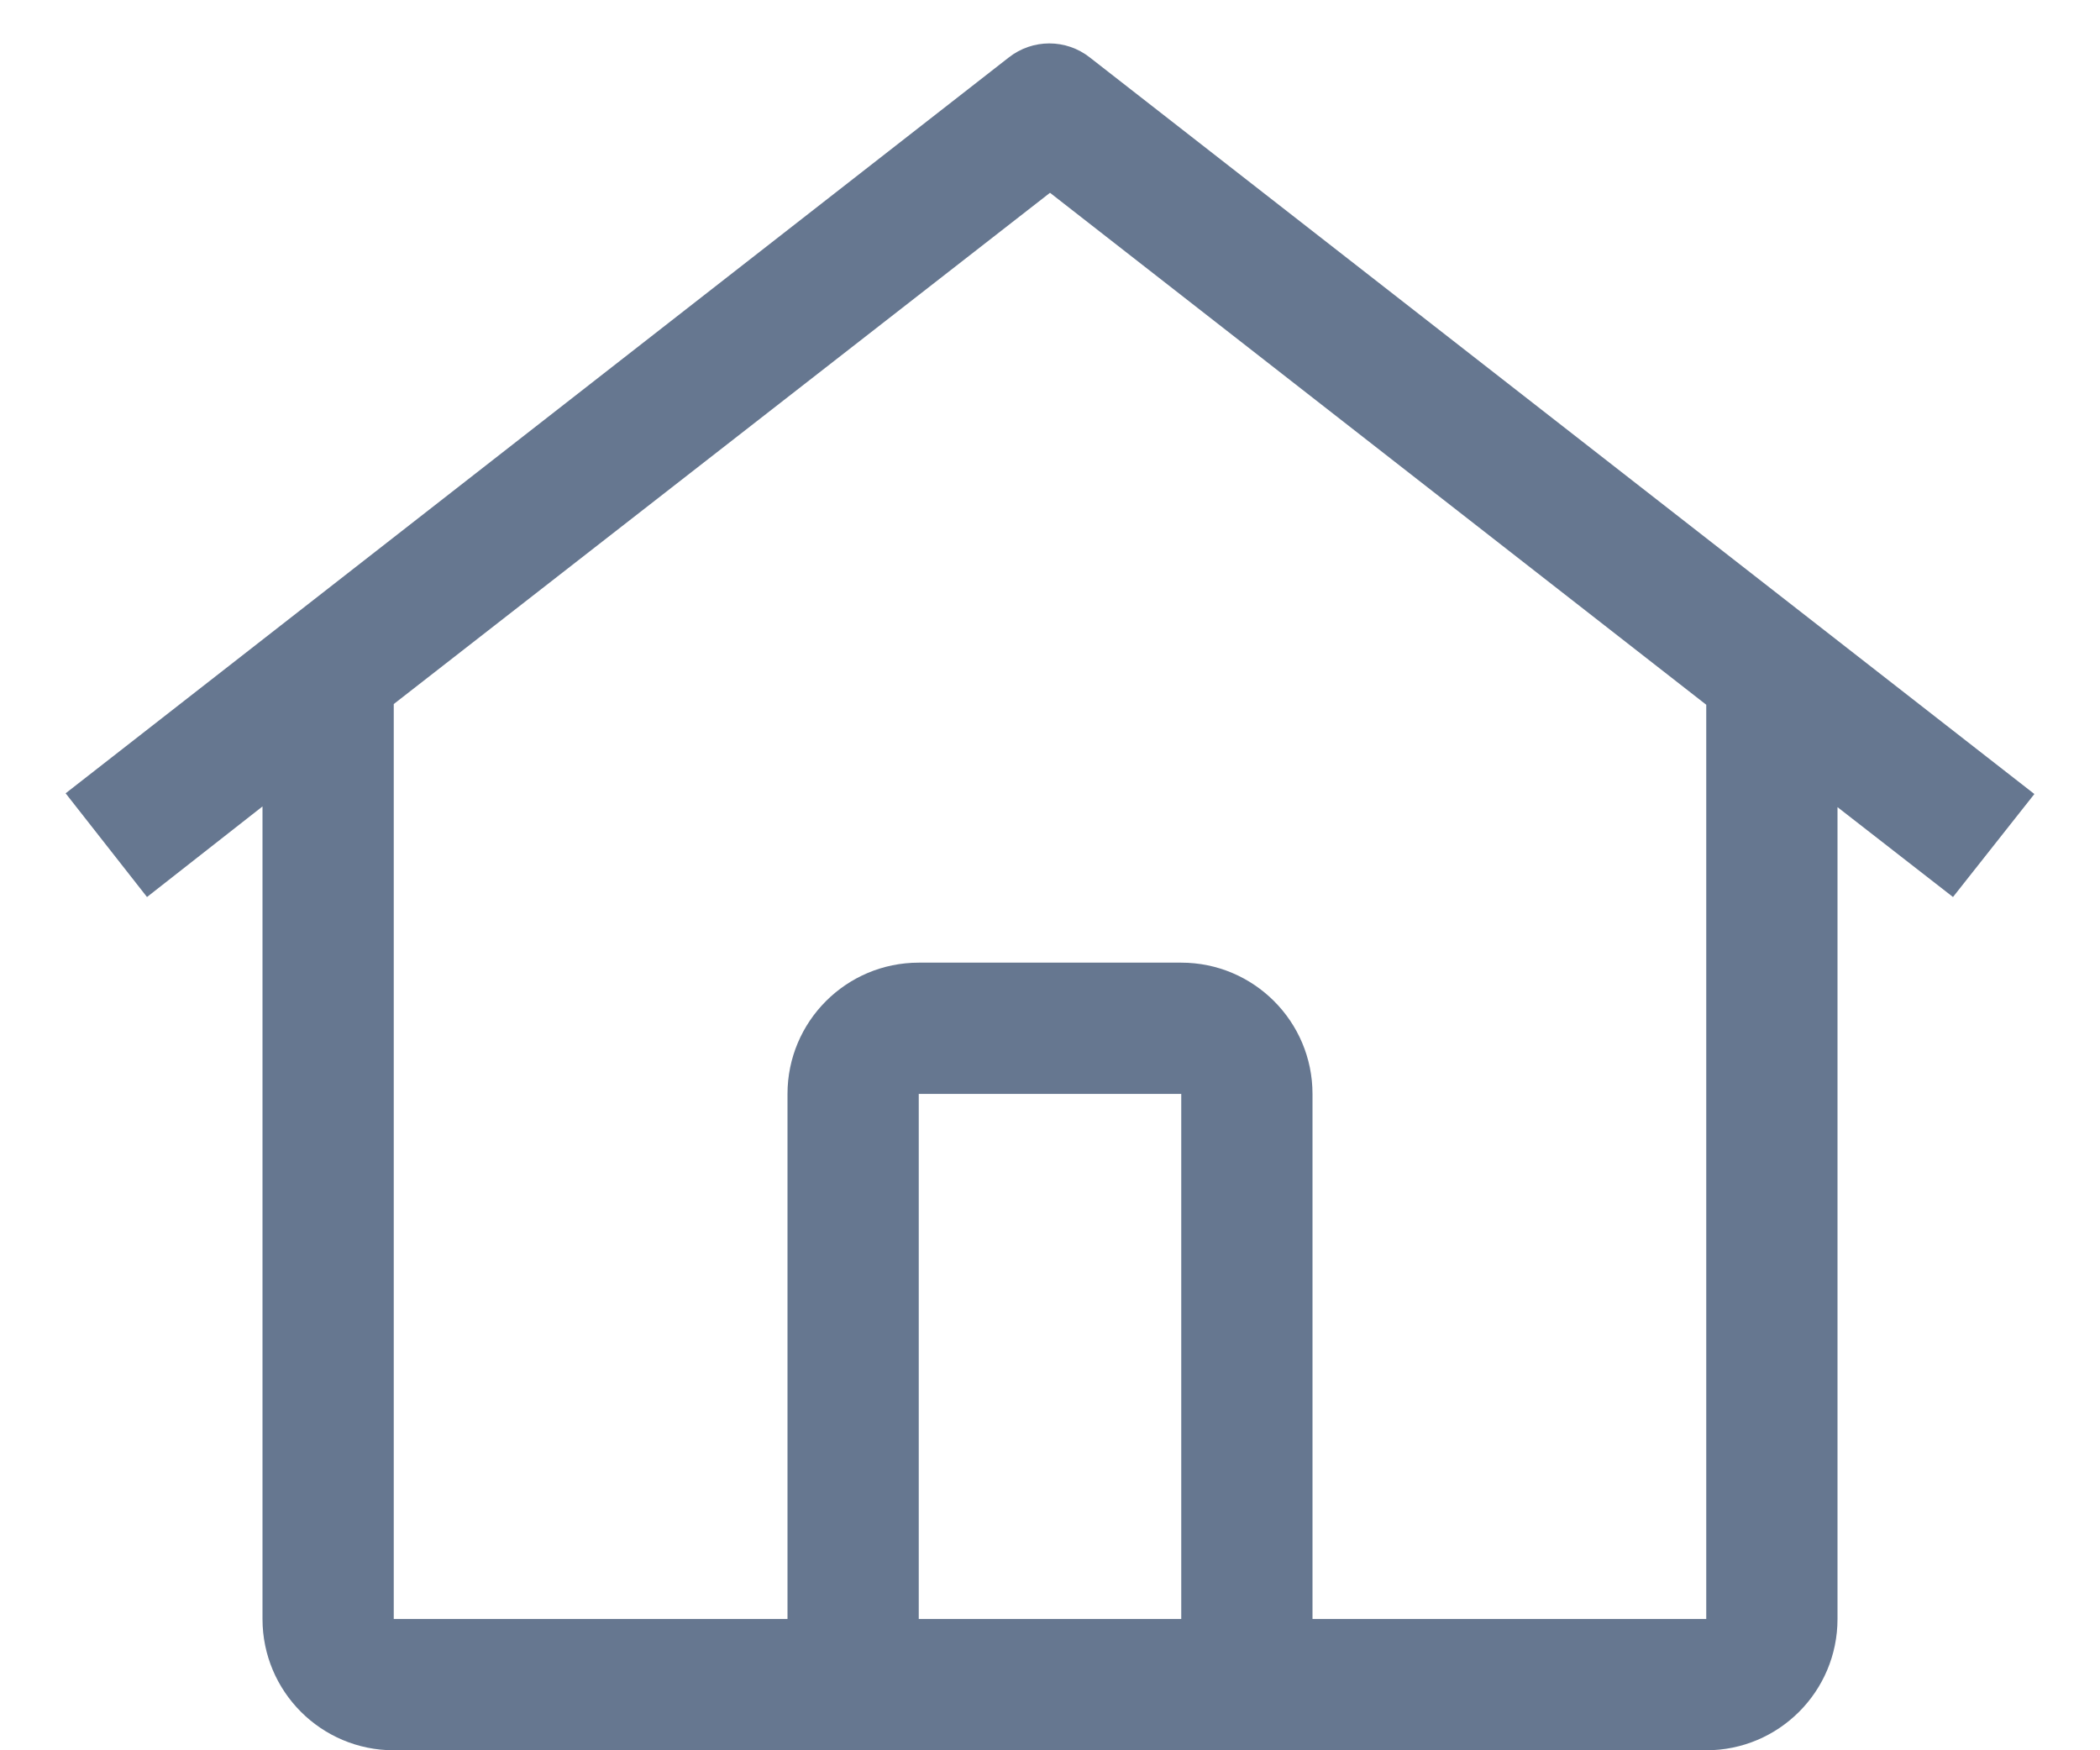
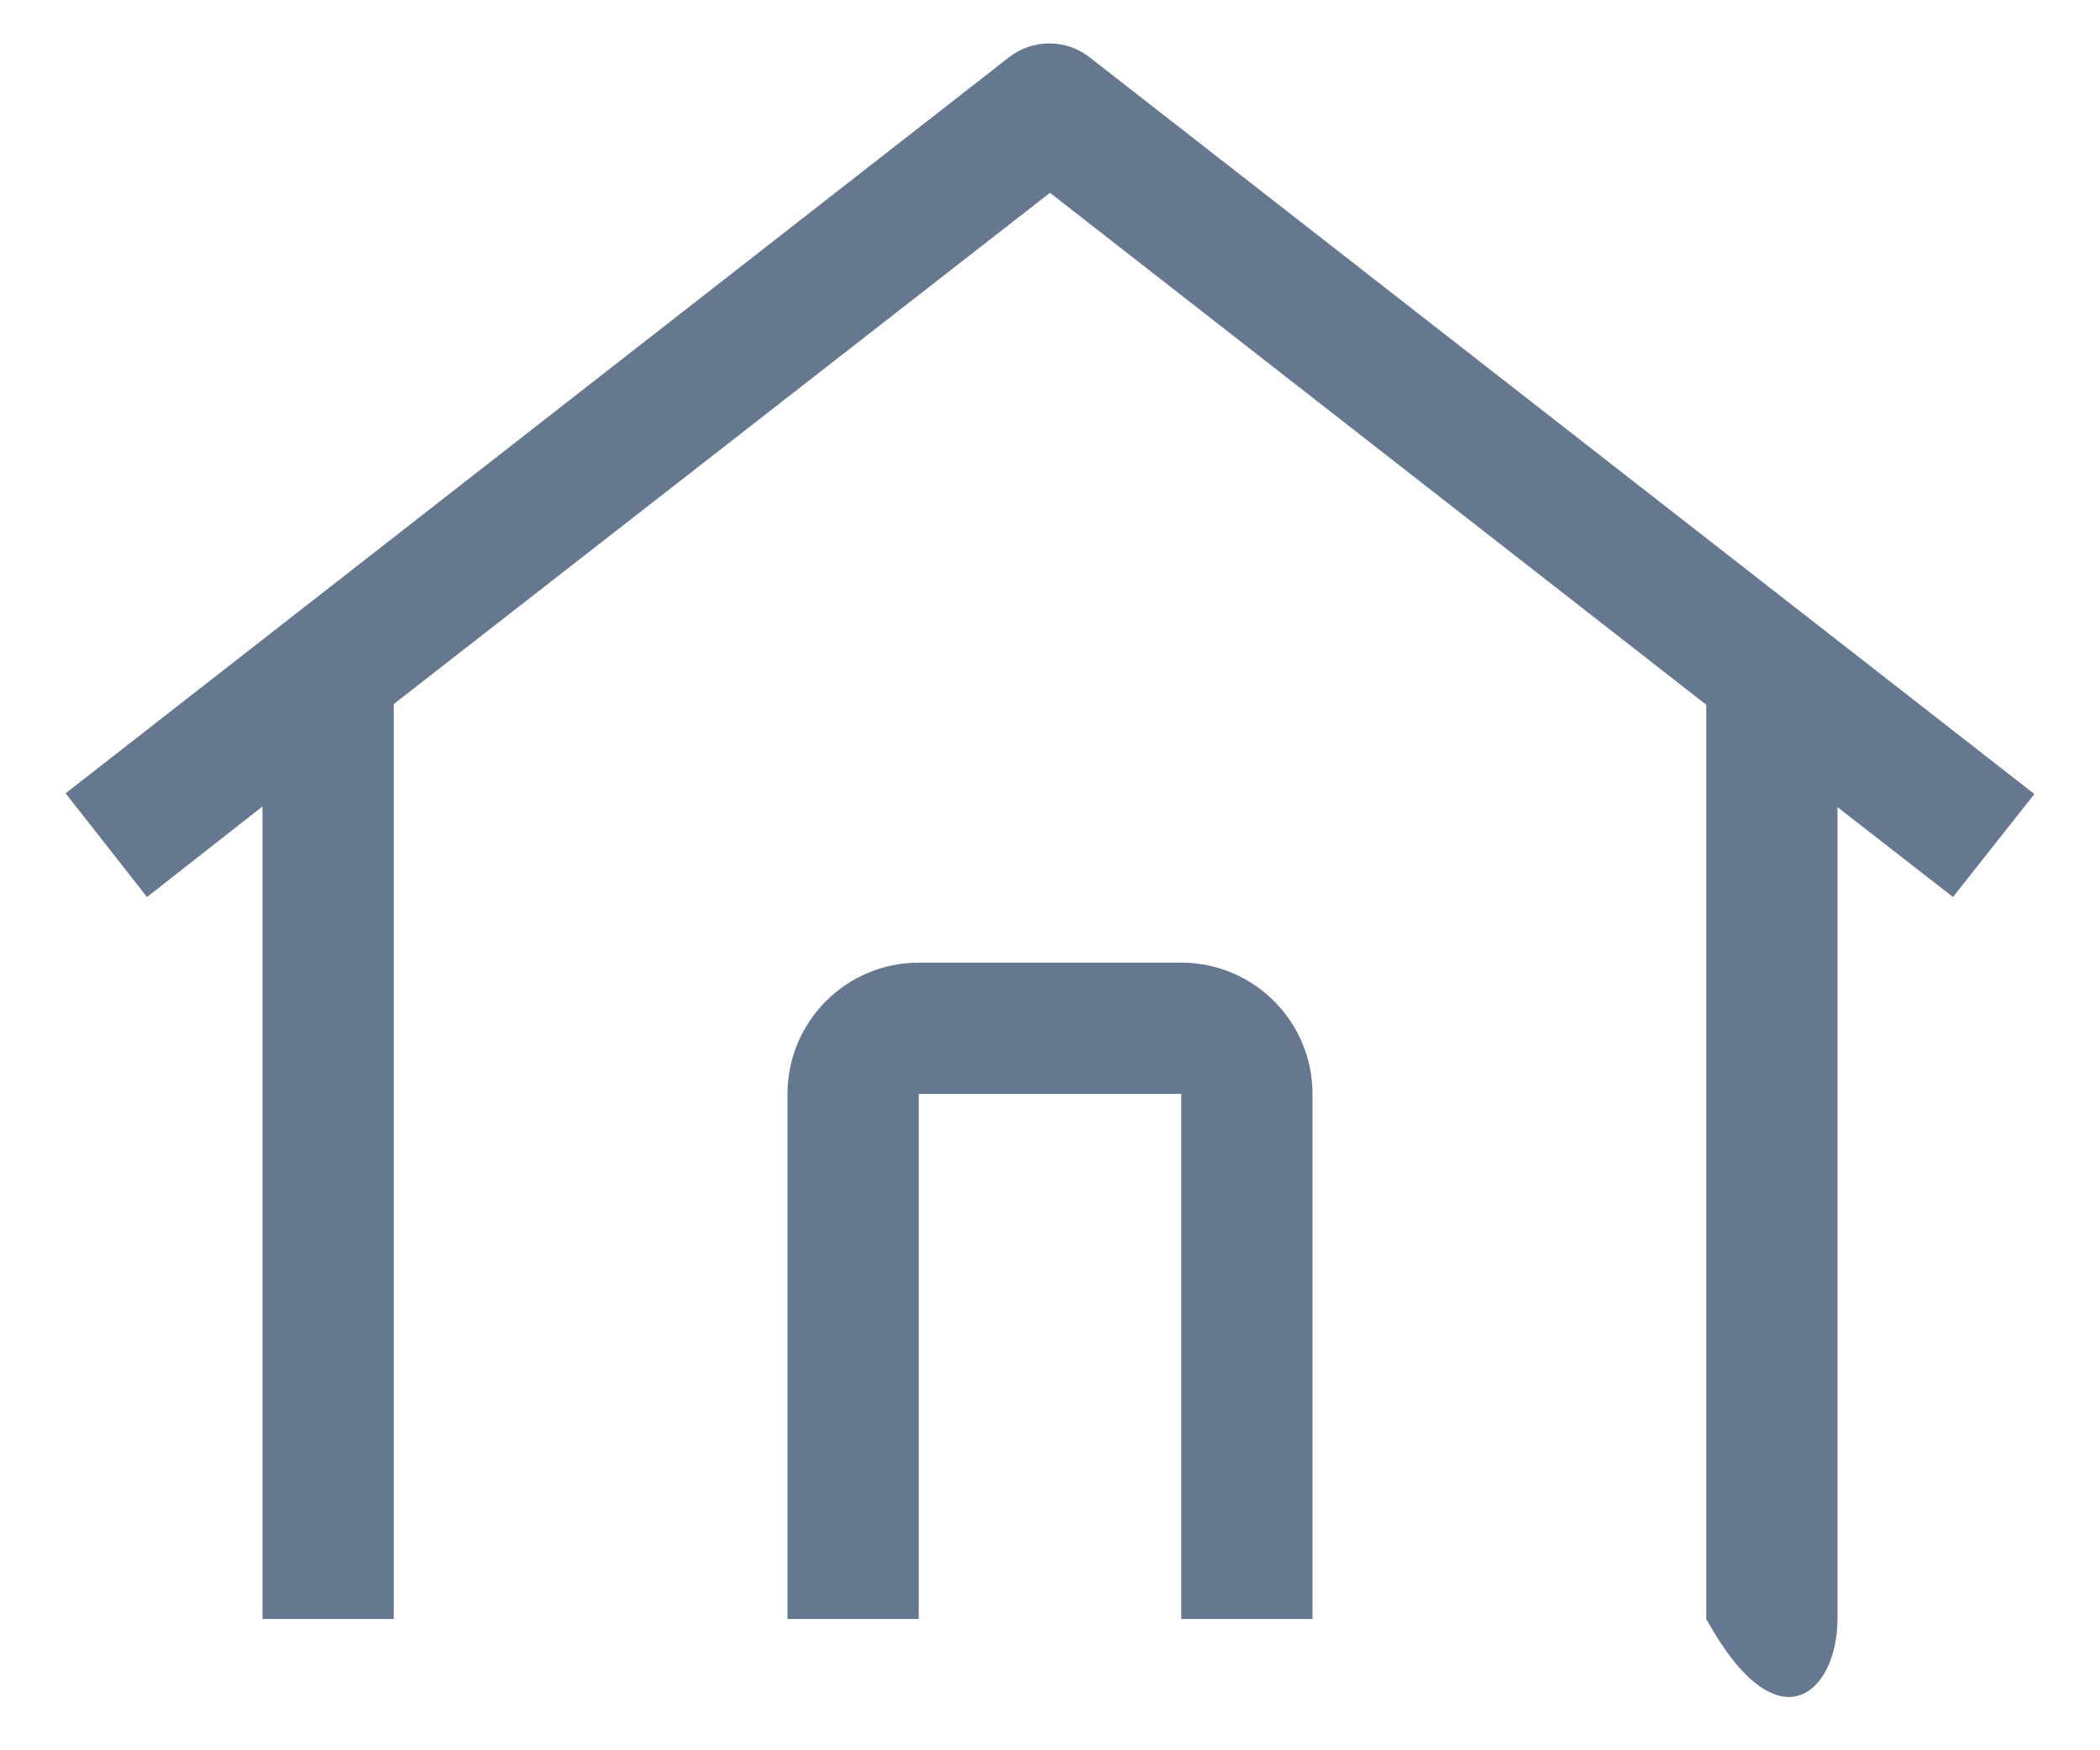
<svg xmlns="http://www.w3.org/2000/svg" width="24" height="20" viewBox="0 0 24 20" fill="none">
  <g id="Actions / Navigation / home">
-     <path id="Fill" fill-rule="evenodd" clip-rule="evenodd" d="M12.457 0.658C12.185 0.442 11.8 0.442 11.527 0.658L0.75 9.065L1.68 10.25L3 9.215V18.5C3 19.329 3.672 20 4.5 20H19.5C20.328 20 21 19.329 21 18.5V9.223L22.32 10.25L23.25 9.073L12.457 0.658ZM13.5 18.5H10.5V12.5H13.5V18.5ZM15 18.5V12.5C15 11.672 14.328 11 13.5 11H10.5C9.672 11 9 11.672 9 12.5V18.5H4.5V8.045L12 2.203L19.5 8.053V18.5H15Z" fill="#667790" />
+     <path id="Fill" fill-rule="evenodd" clip-rule="evenodd" d="M12.457 0.658C12.185 0.442 11.8 0.442 11.527 0.658L0.75 9.065L1.68 10.25L3 9.215V18.5H19.5C20.328 20 21 19.329 21 18.5V9.223L22.32 10.25L23.25 9.073L12.457 0.658ZM13.5 18.5H10.5V12.5H13.5V18.5ZM15 18.5V12.5C15 11.672 14.328 11 13.5 11H10.5C9.672 11 9 11.672 9 12.5V18.5H4.5V8.045L12 2.203L19.5 8.053V18.5H15Z" fill="#667790" />
  </g>
</svg>